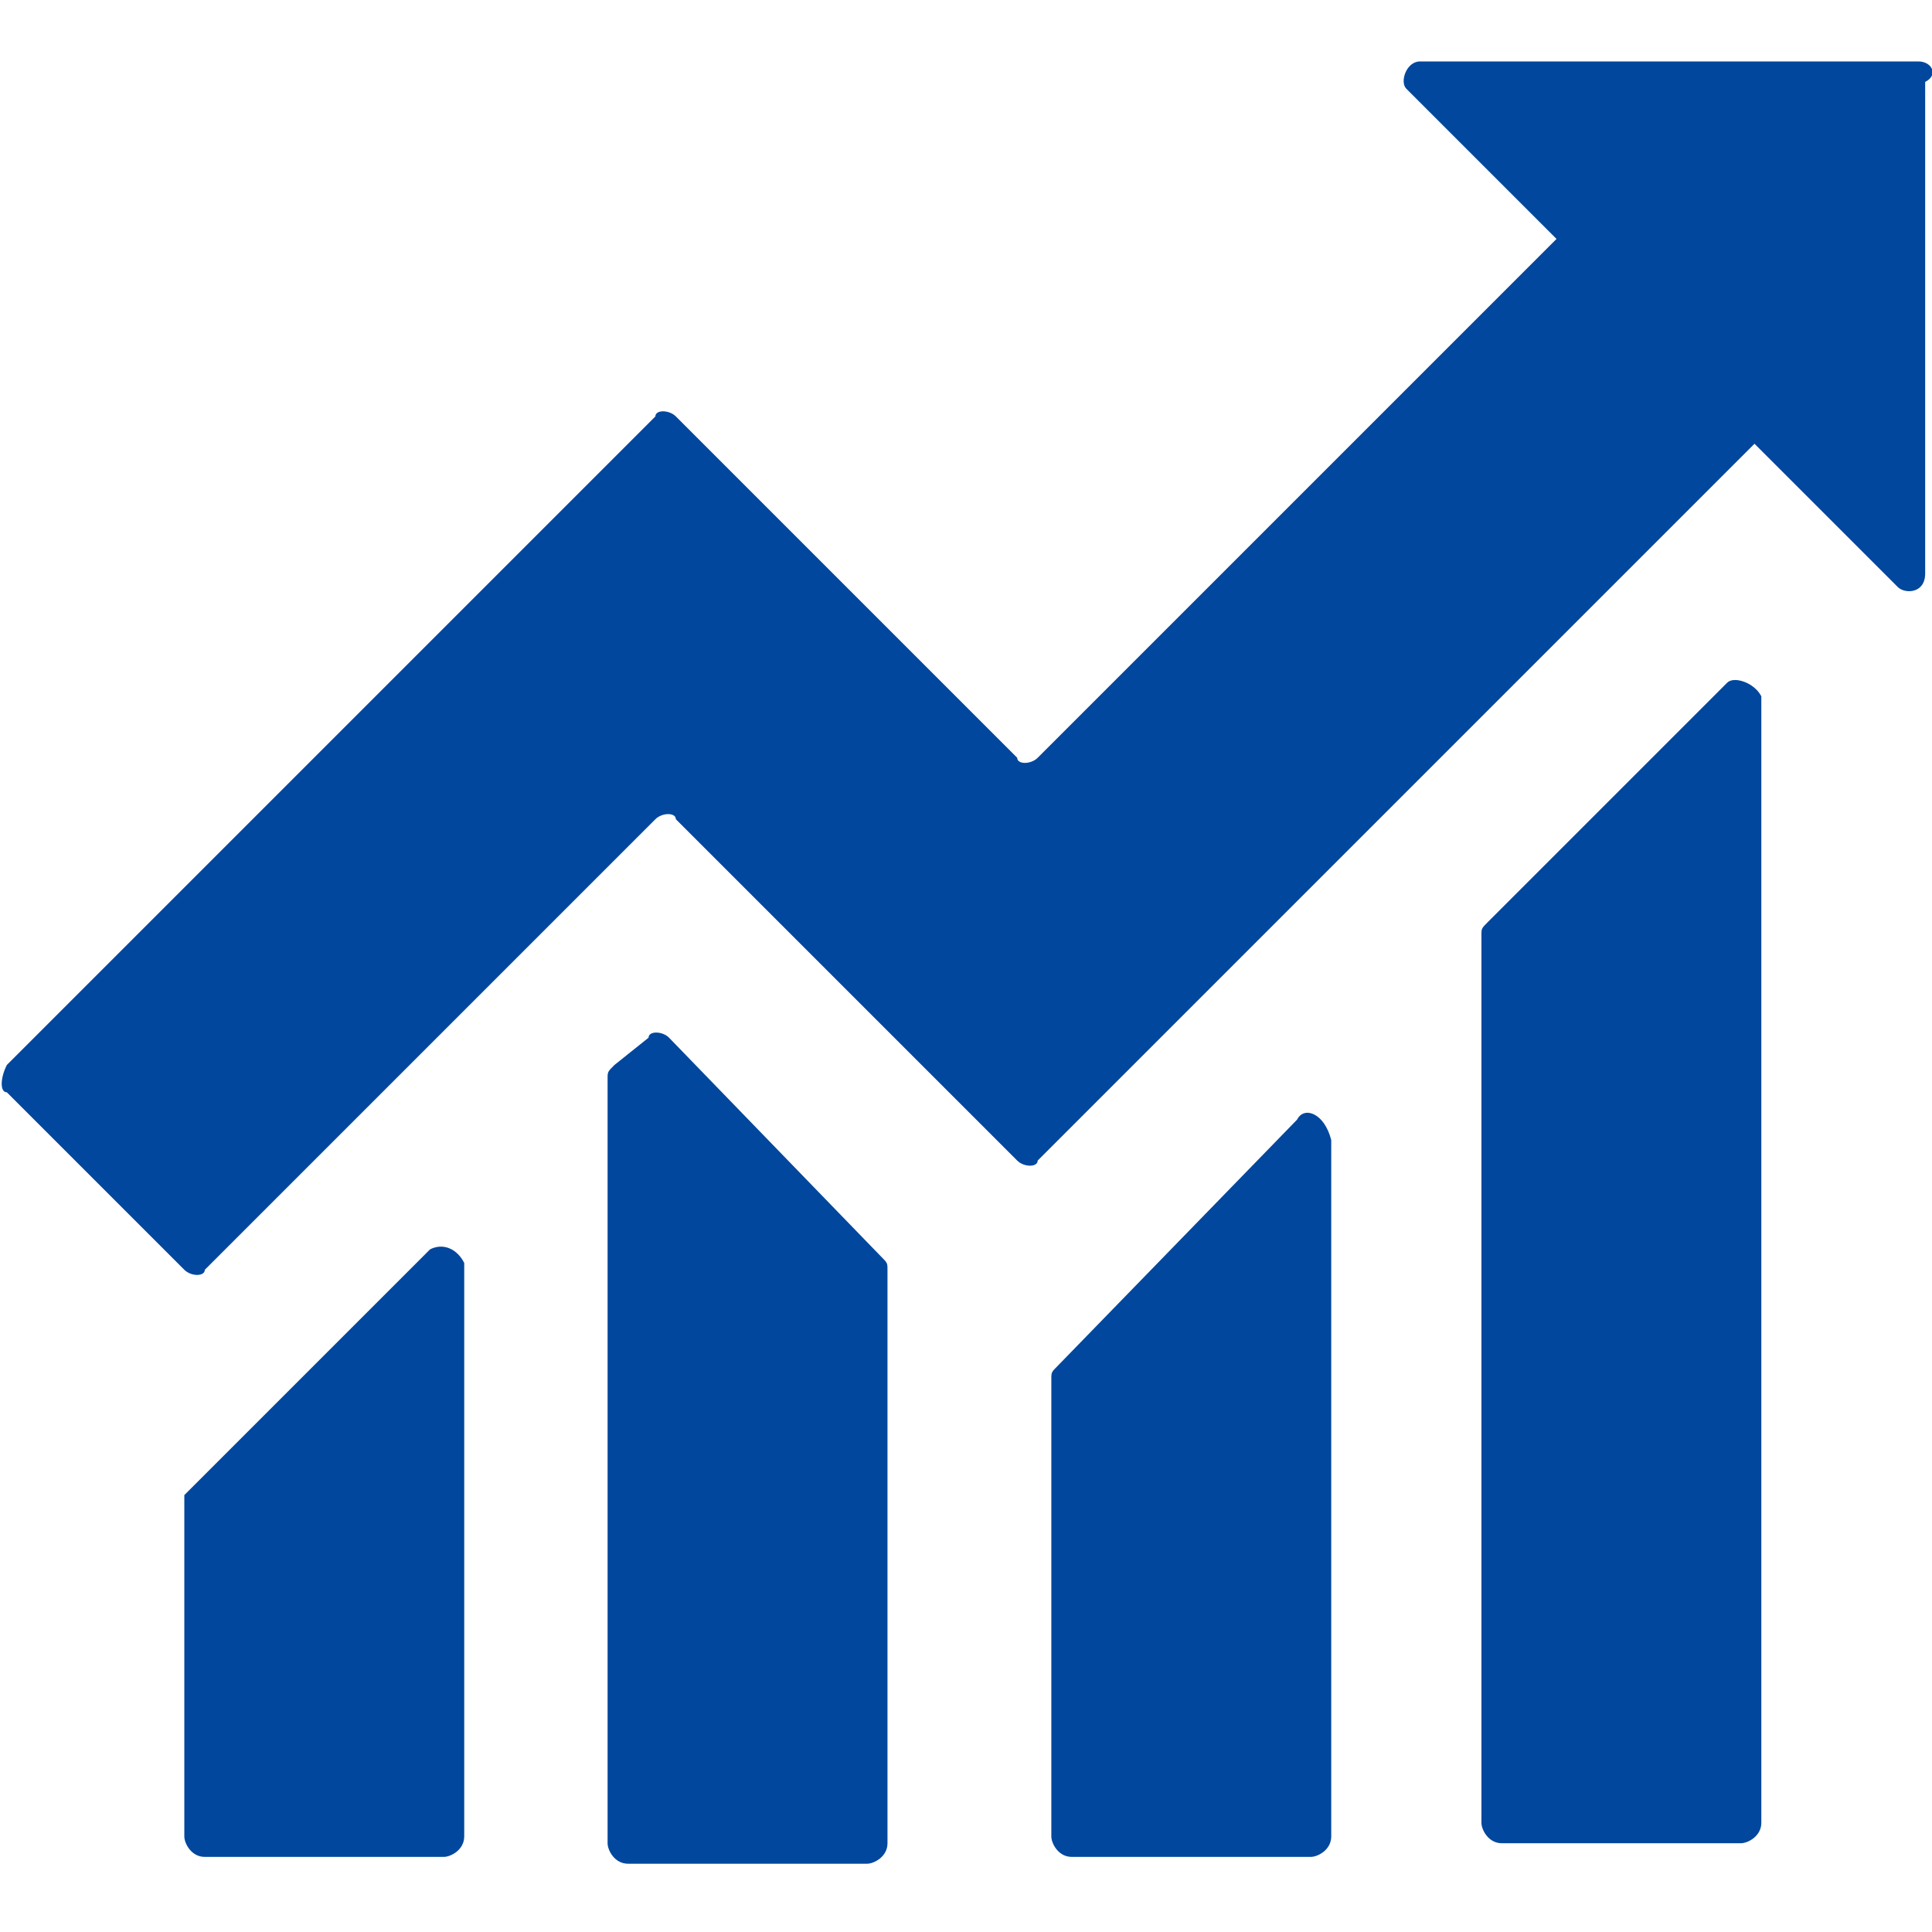
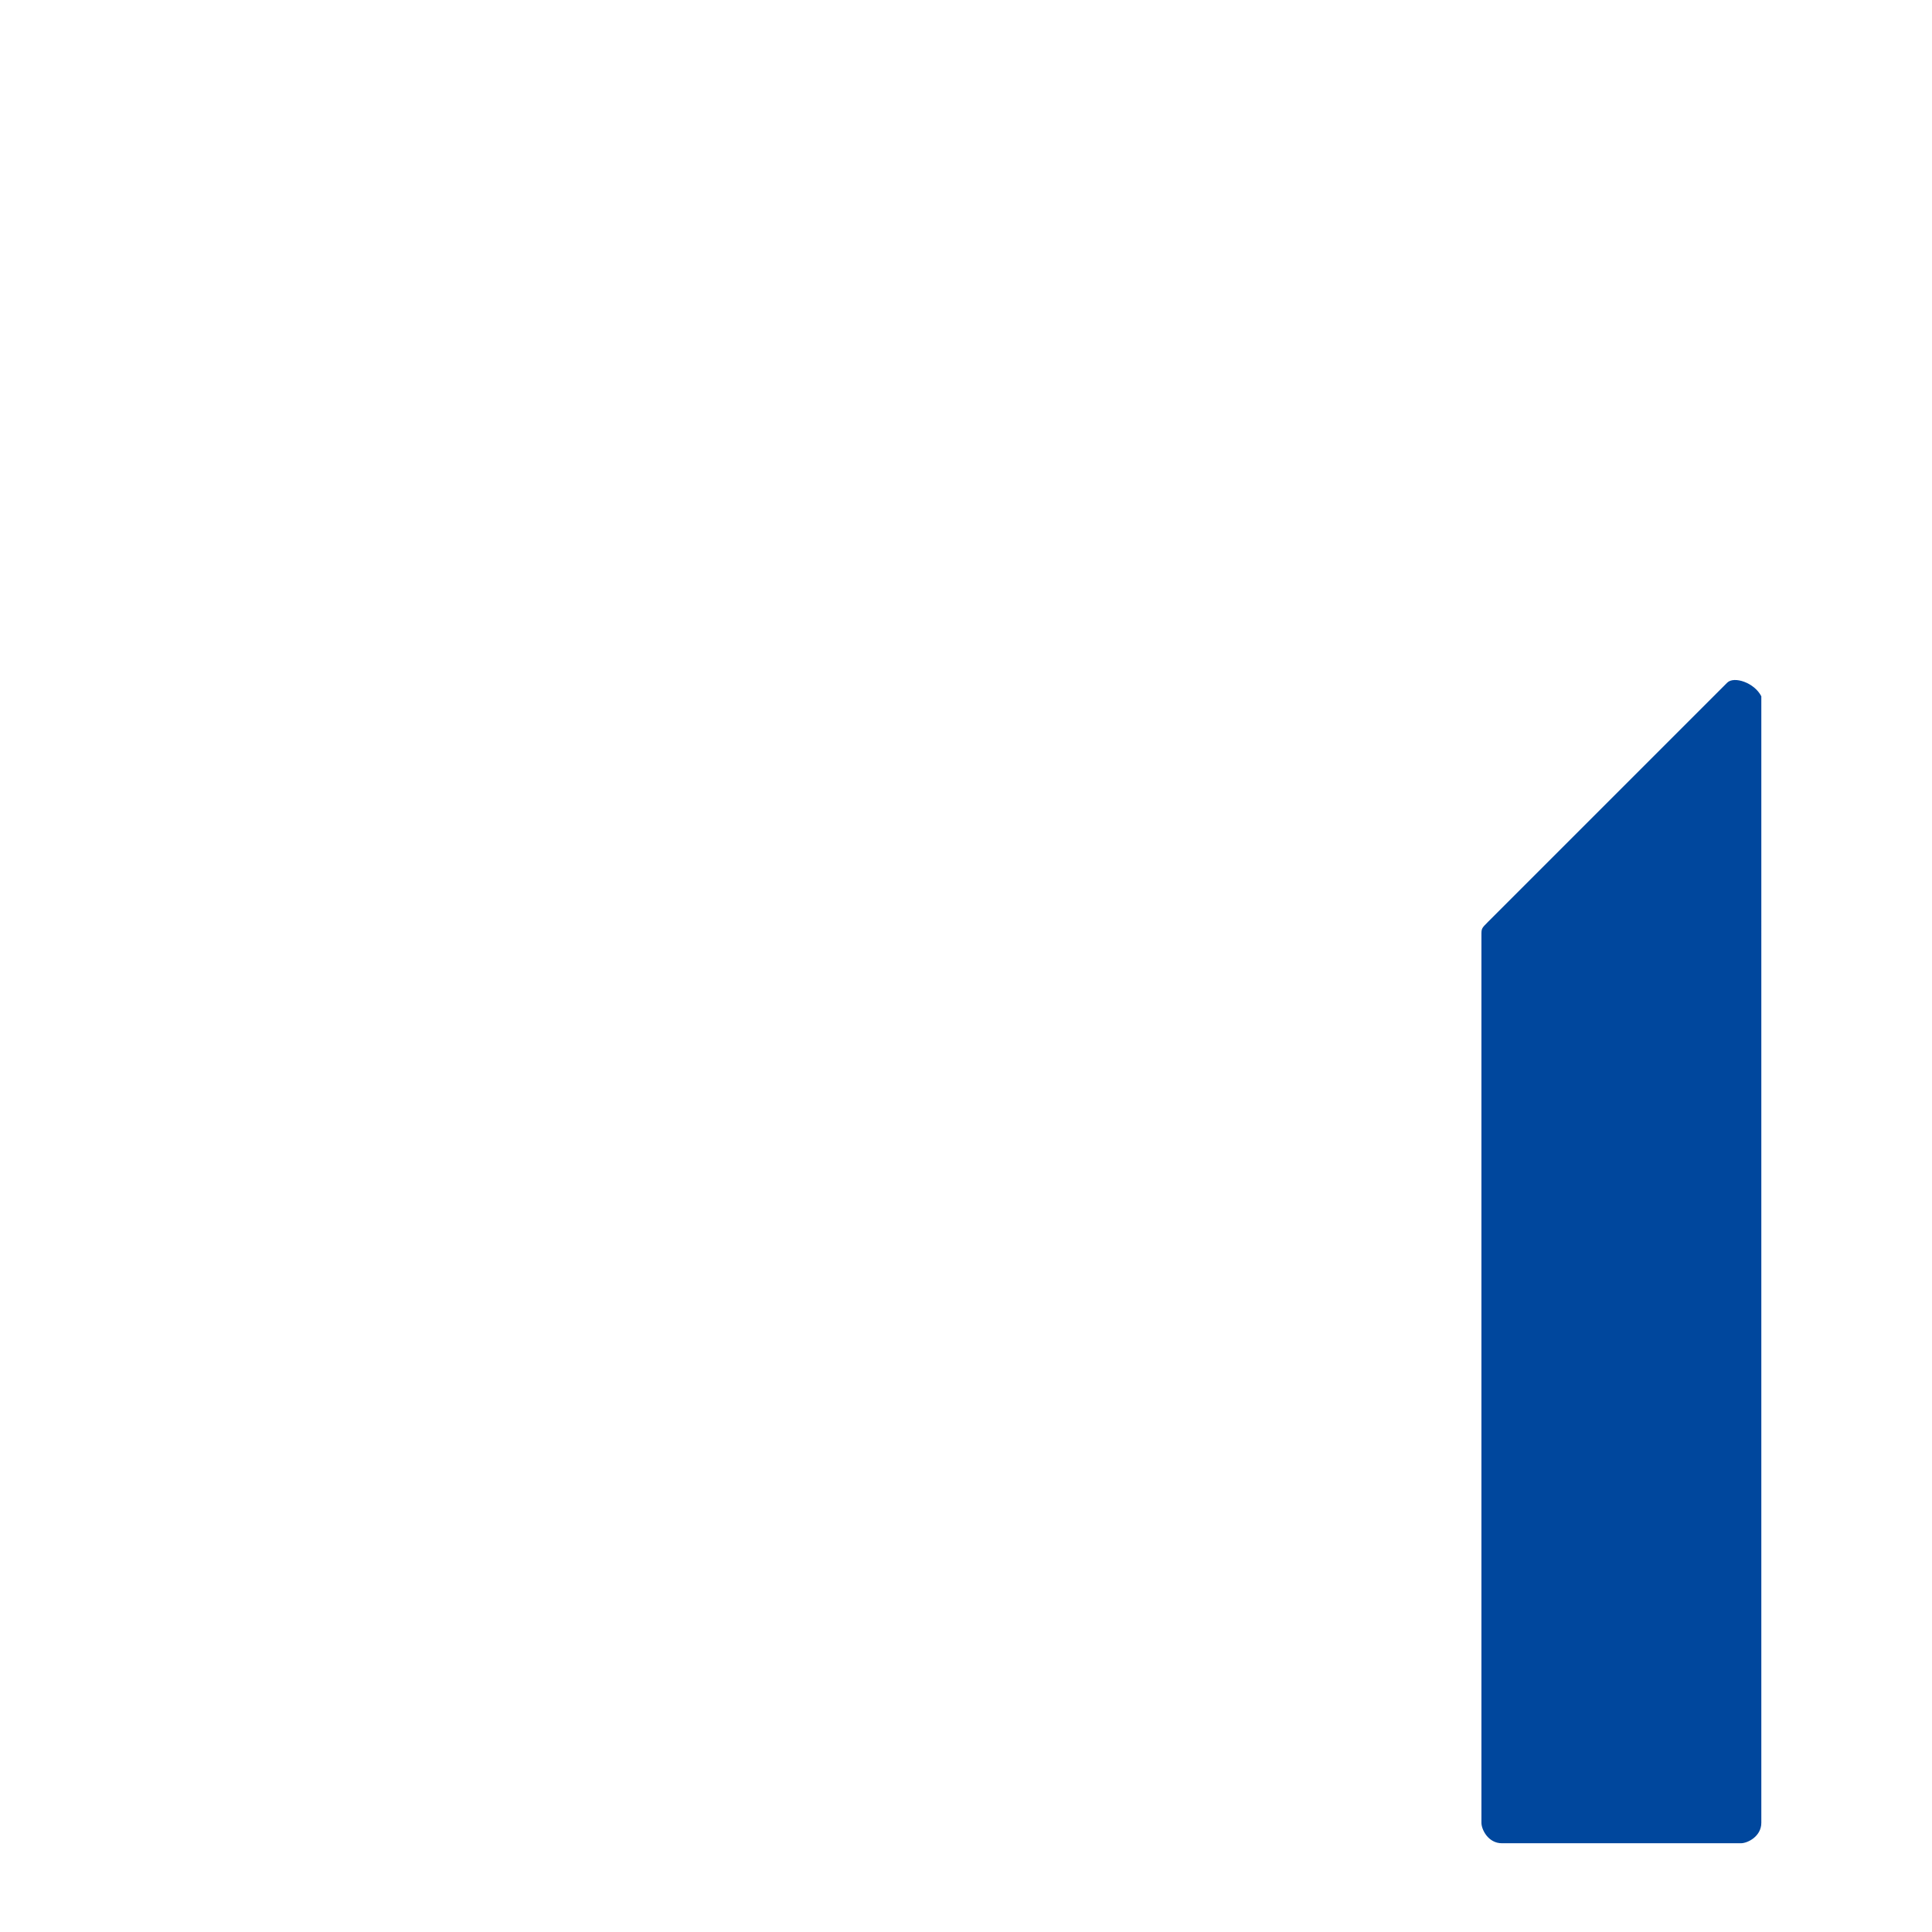
<svg xmlns="http://www.w3.org/2000/svg" version="1.1" id="レイヤー_1" x="0px" y="0px" viewBox="0 0 28.3 28.3" style="enable-background:new 0 0 28.3 28.3;" xml:space="preserve">
  <style type="text/css">
	.st0{fill:#00479D;}
</style>
  <g>
-     <path class="st0" d="M6.3,18.3l-3.6,3.6l0,0v5c0,0.1,0.1,0.3,0.3,0.3h3.5c0.1,0,0.3-0.1,0.3-0.3v-8.4C6.7,18.3,6.5,18.2,6.3,18.3z" />
-     <path class="st0" d="M9.8,15.2c-0.1-0.1-0.3-0.1-0.3,0L9,15.6c-0.1,0.1-0.1,0.1-0.1,0.2V27c0,0.1,0.1,0.3,0.3,0.3h3.5   c0.1,0,0.3-0.1,0.3-0.3v-8.4c0-0.1,0-0.1-0.1-0.2L9.8,15.2z" />
-     <path class="st0" d="M19,16.4L15.5,20c-0.1,0.1-0.1,0.1-0.1,0.2v6.7c0,0.1,0.1,0.3,0.3,0.3h3.5c0.1,0,0.3-0.1,0.3-0.3V16.7   C19.4,16.3,19.1,16.2,19,16.4z" />
    <path class="st0" d="M25.3,10l-3.5,3.5c-0.1,0.1-0.1,0.1-0.1,0.2v13c0,0.1,0.1,0.3,0.3,0.3h3.5c0.1,0,0.3-0.1,0.3-0.3V10.2   C25.7,10,25.4,9.9,25.3,10z" />
-     <path class="st0" d="M28.1,0.9h-7.3c-0.2,0-0.3,0.3-0.2,0.4l2.2,2.2l-7.6,7.6c-0.1,0.1-0.3,0.1-0.3,0l-5-5c-0.1-0.1-0.3-0.1-0.3,0   l-9.5,9.5C0,15.8,0,16,0.1,16l2.6,2.6c0.1,0.1,0.3,0.1,0.3,0L9.6,12c0.1-0.1,0.3-0.1,0.3,0l5,5c0.1,0.1,0.3,0.1,0.3,0L25.7,6.5   l2.1,2.1c0.1,0.1,0.4,0.1,0.4-0.2V1.2C28.4,1.1,28.3,0.9,28.1,0.9z" />
  </g>
</svg>